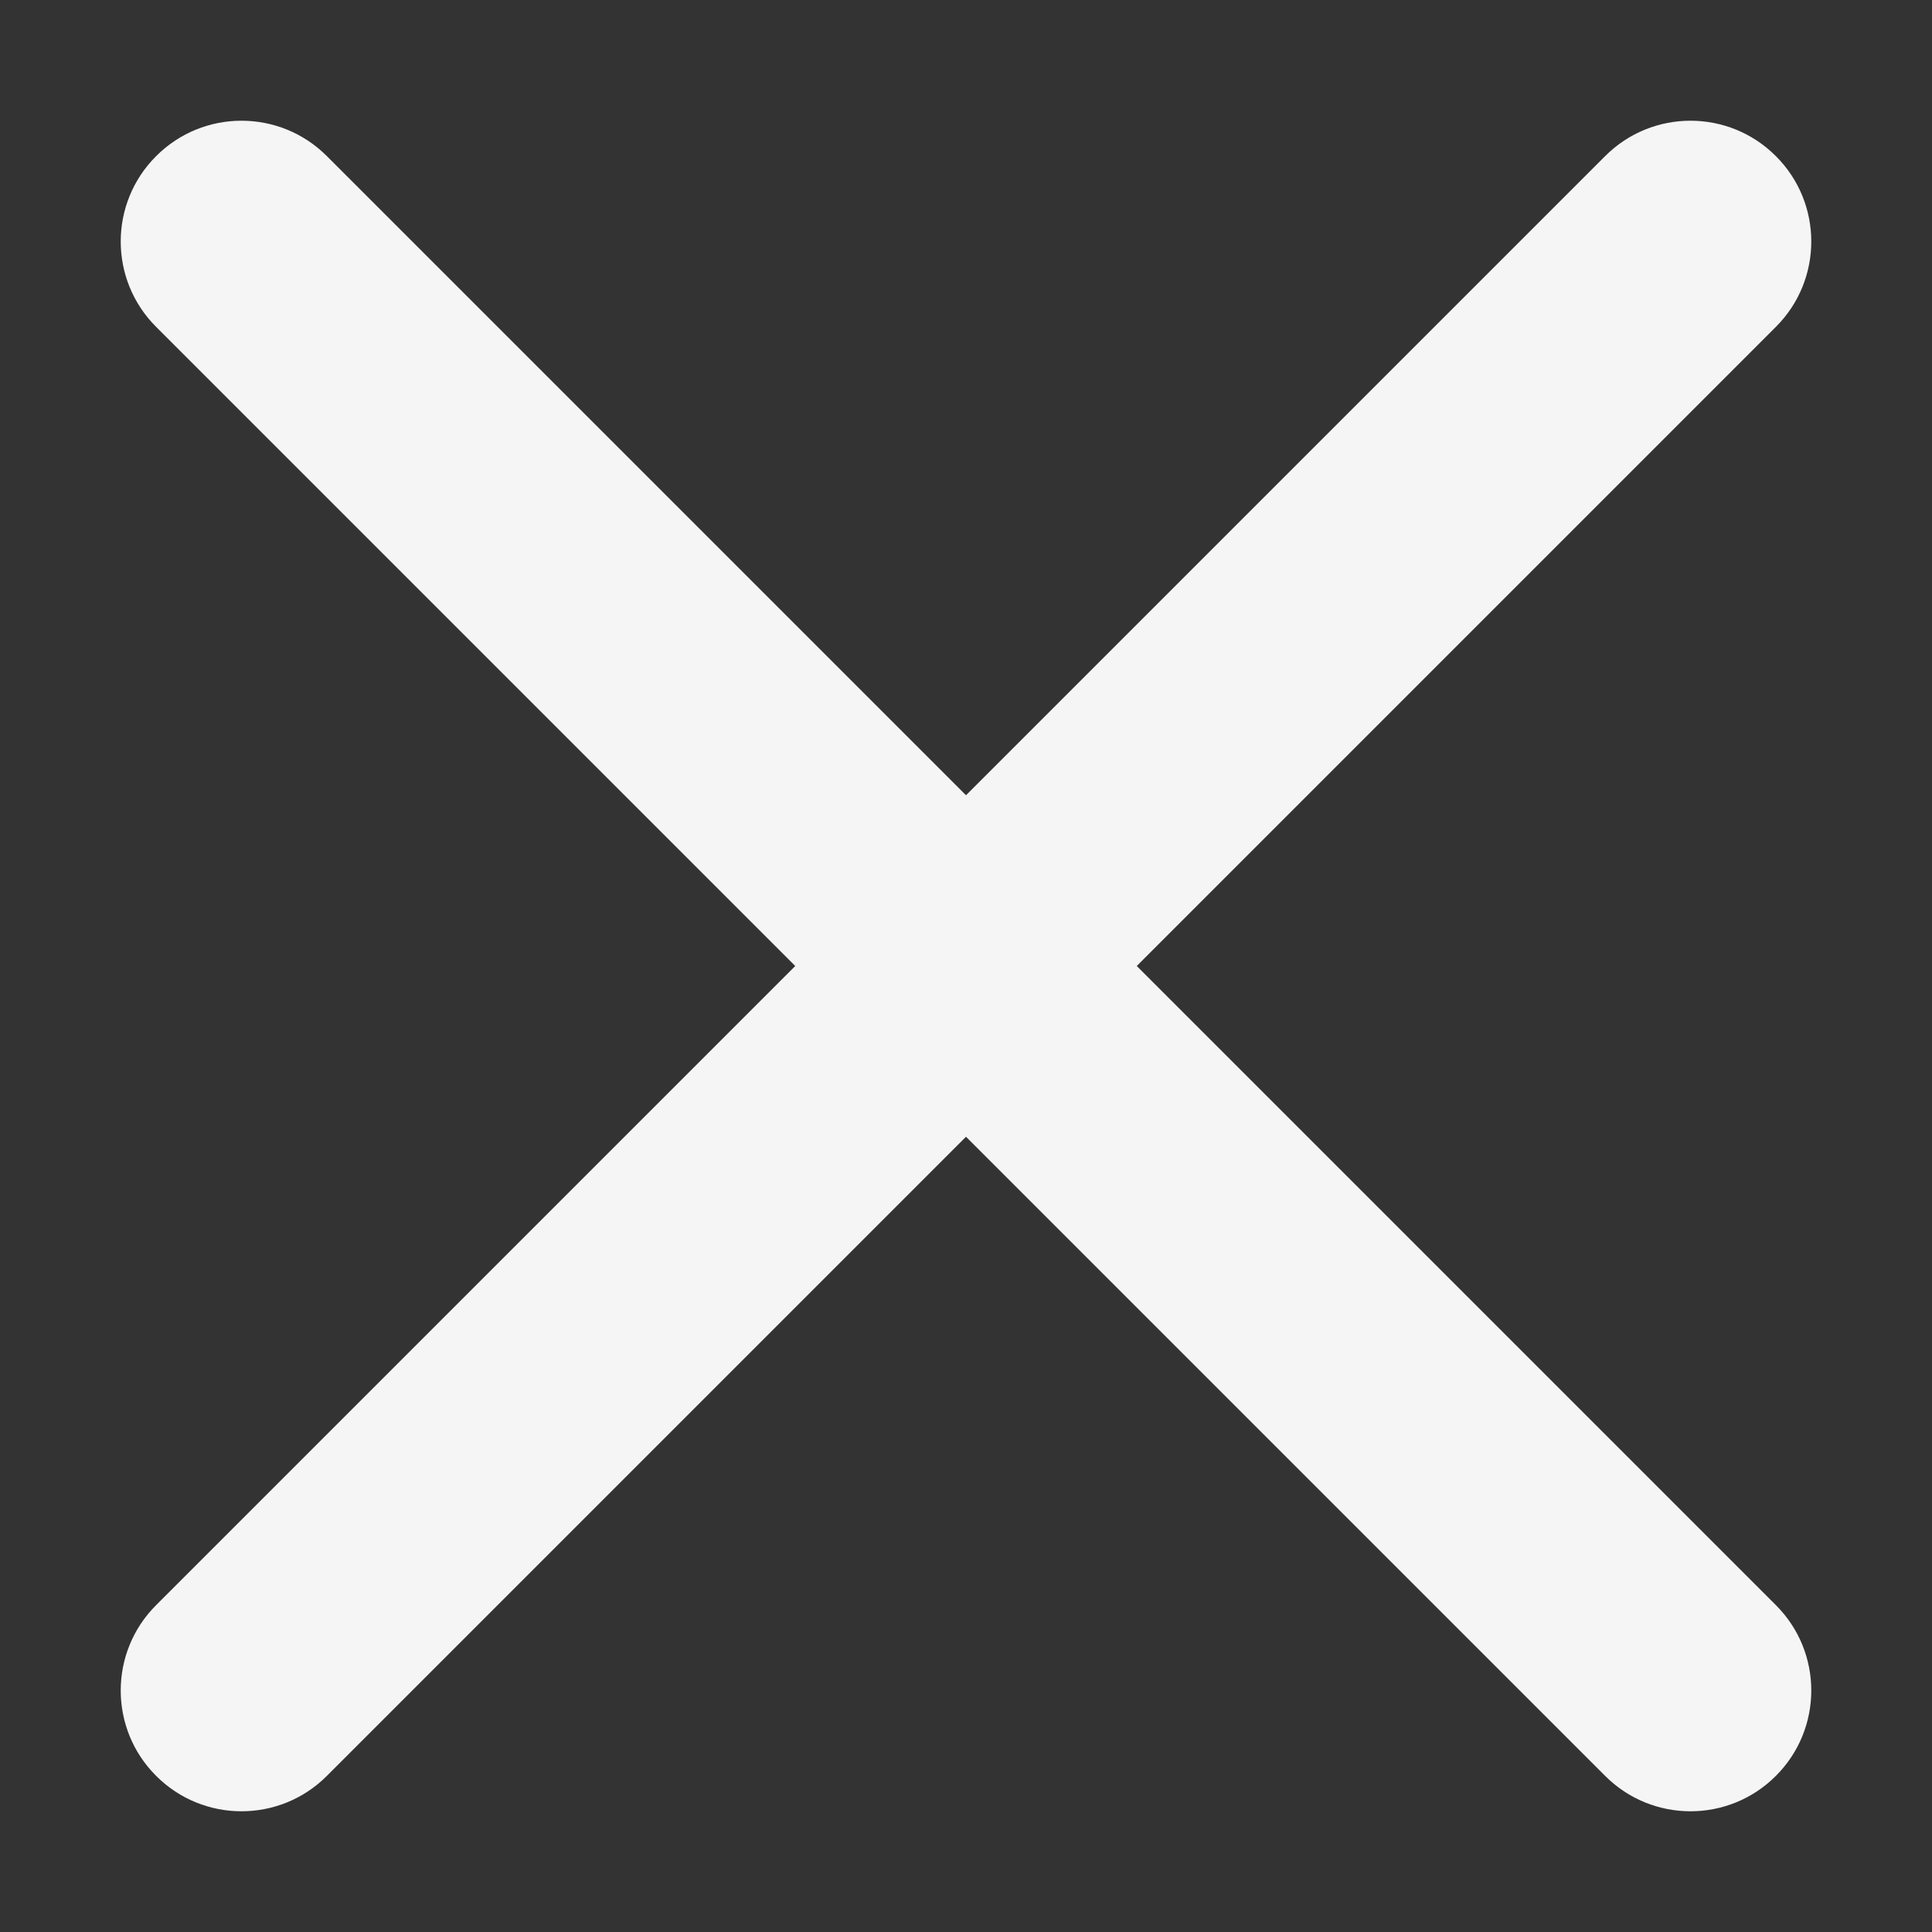
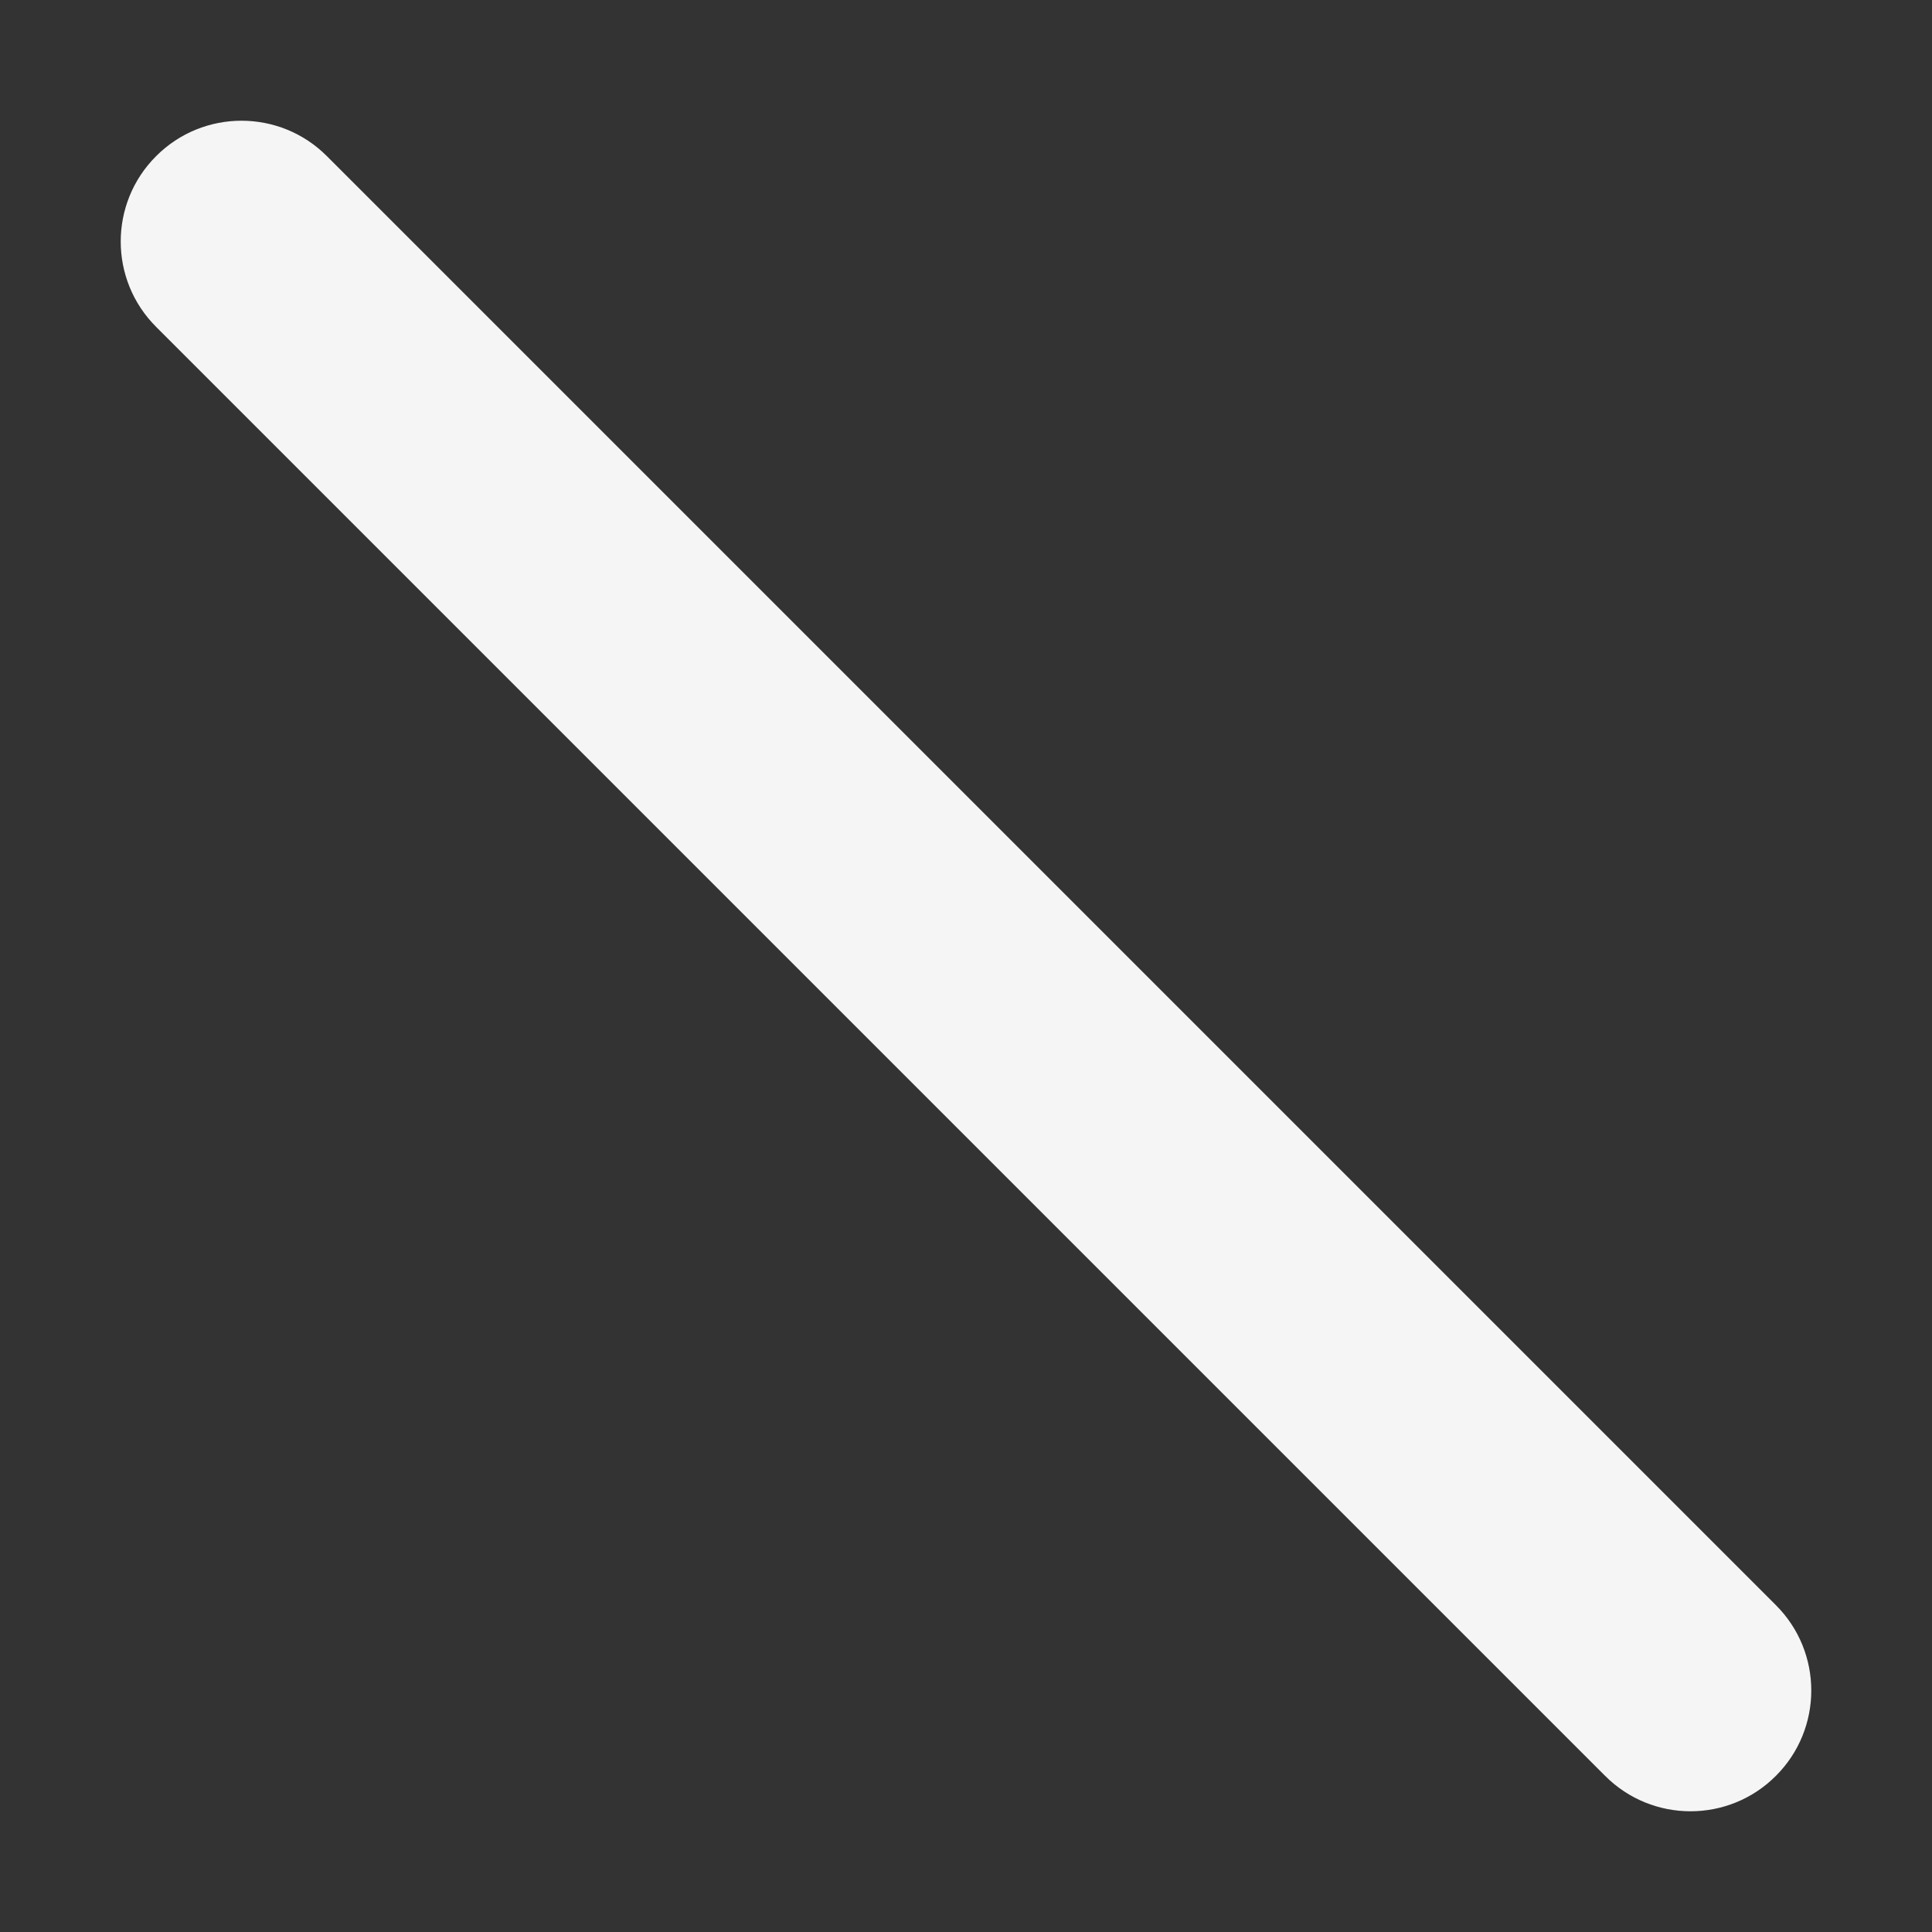
<svg xmlns="http://www.w3.org/2000/svg" width="16" height="16" viewBox="0 0 16 16" fill="none">
  <rect x="0" y="0" width="16" height="16" fill="#333333" stroke="none" />
-   <path fill-rule="evenodd" clip-rule="evenodd" d="M14.707 1.293C15.098 1.683 15.098 2.317 14.707 2.707L2.707 14.707C2.317 15.098 1.683 15.098 1.293 14.707C0.902 14.317 0.902 13.683 1.293 13.293L13.293 1.293C13.683 0.902 14.317 0.902 14.707 1.293Z" fill="#F5F5F5" />
  <path fill-rule="evenodd" clip-rule="evenodd" d="M14.707 14.707C14.317 15.098 13.683 15.098 13.293 14.707L1.293 2.707C0.902 2.317 0.902 1.683 1.293 1.293C1.683 0.902 2.317 0.902 2.707 1.293L14.707 13.293C15.098 13.683 15.098 14.317 14.707 14.707Z" fill="#F5F5F5" />
</svg>